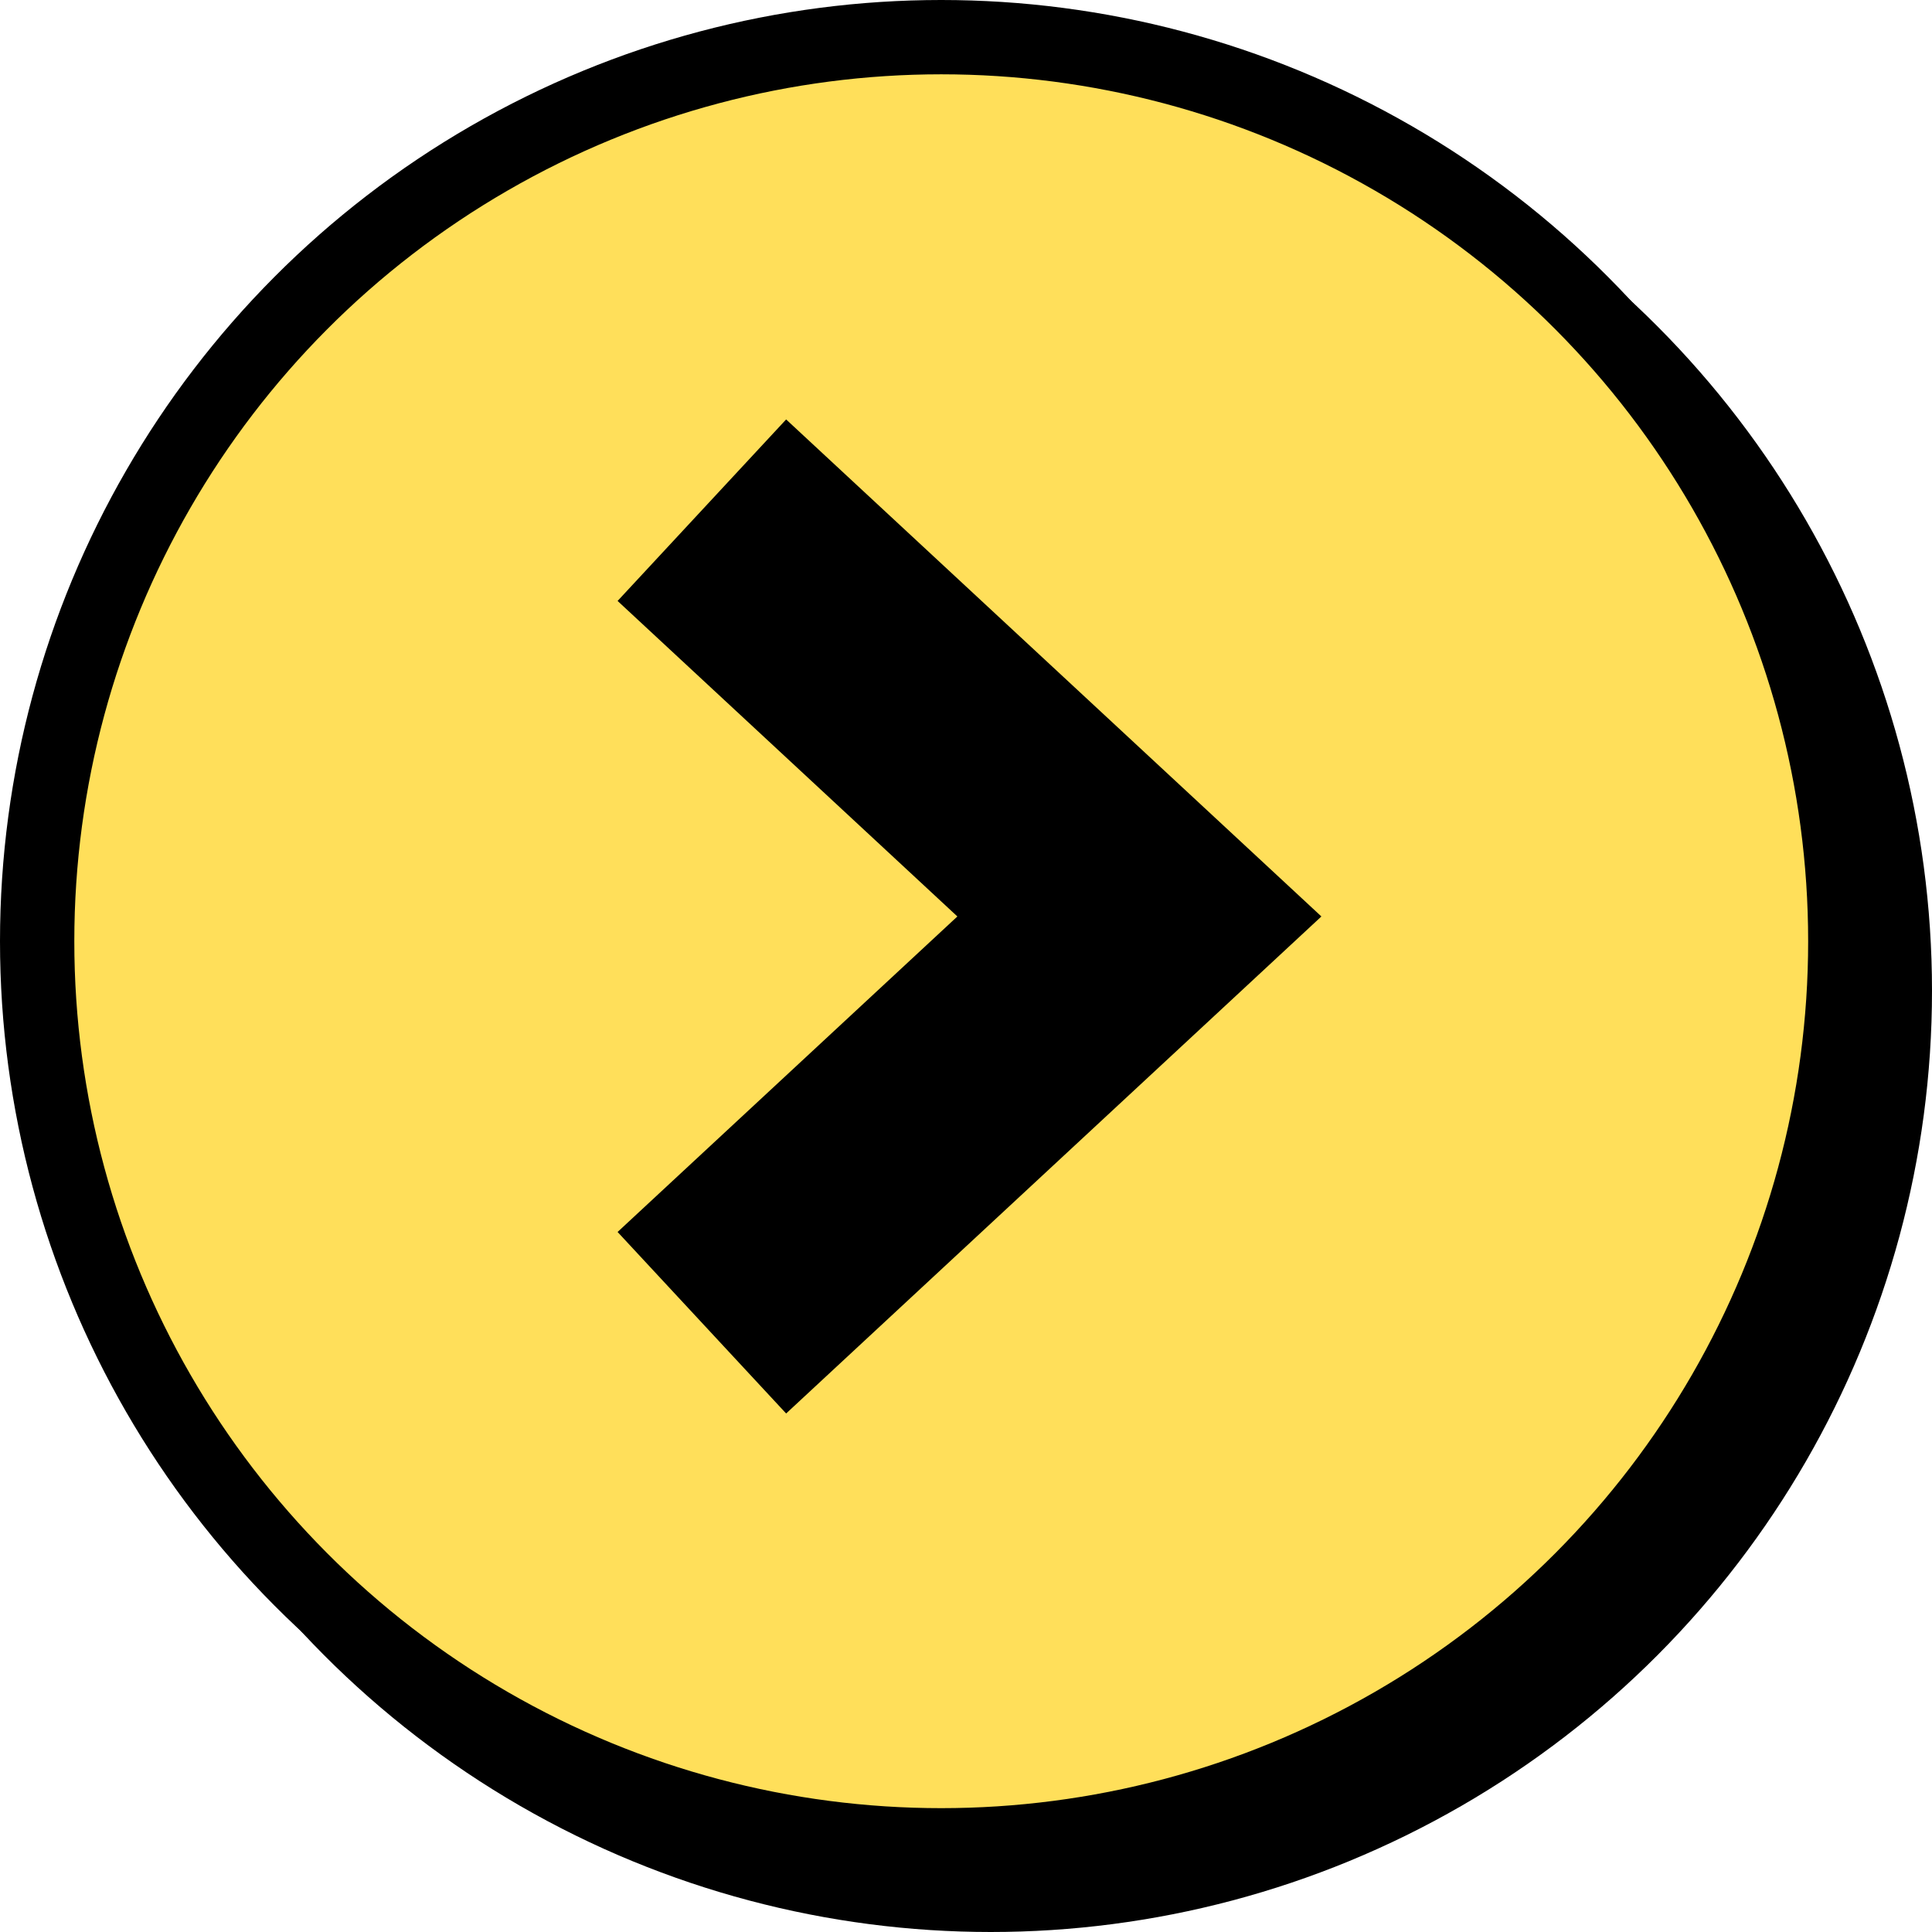
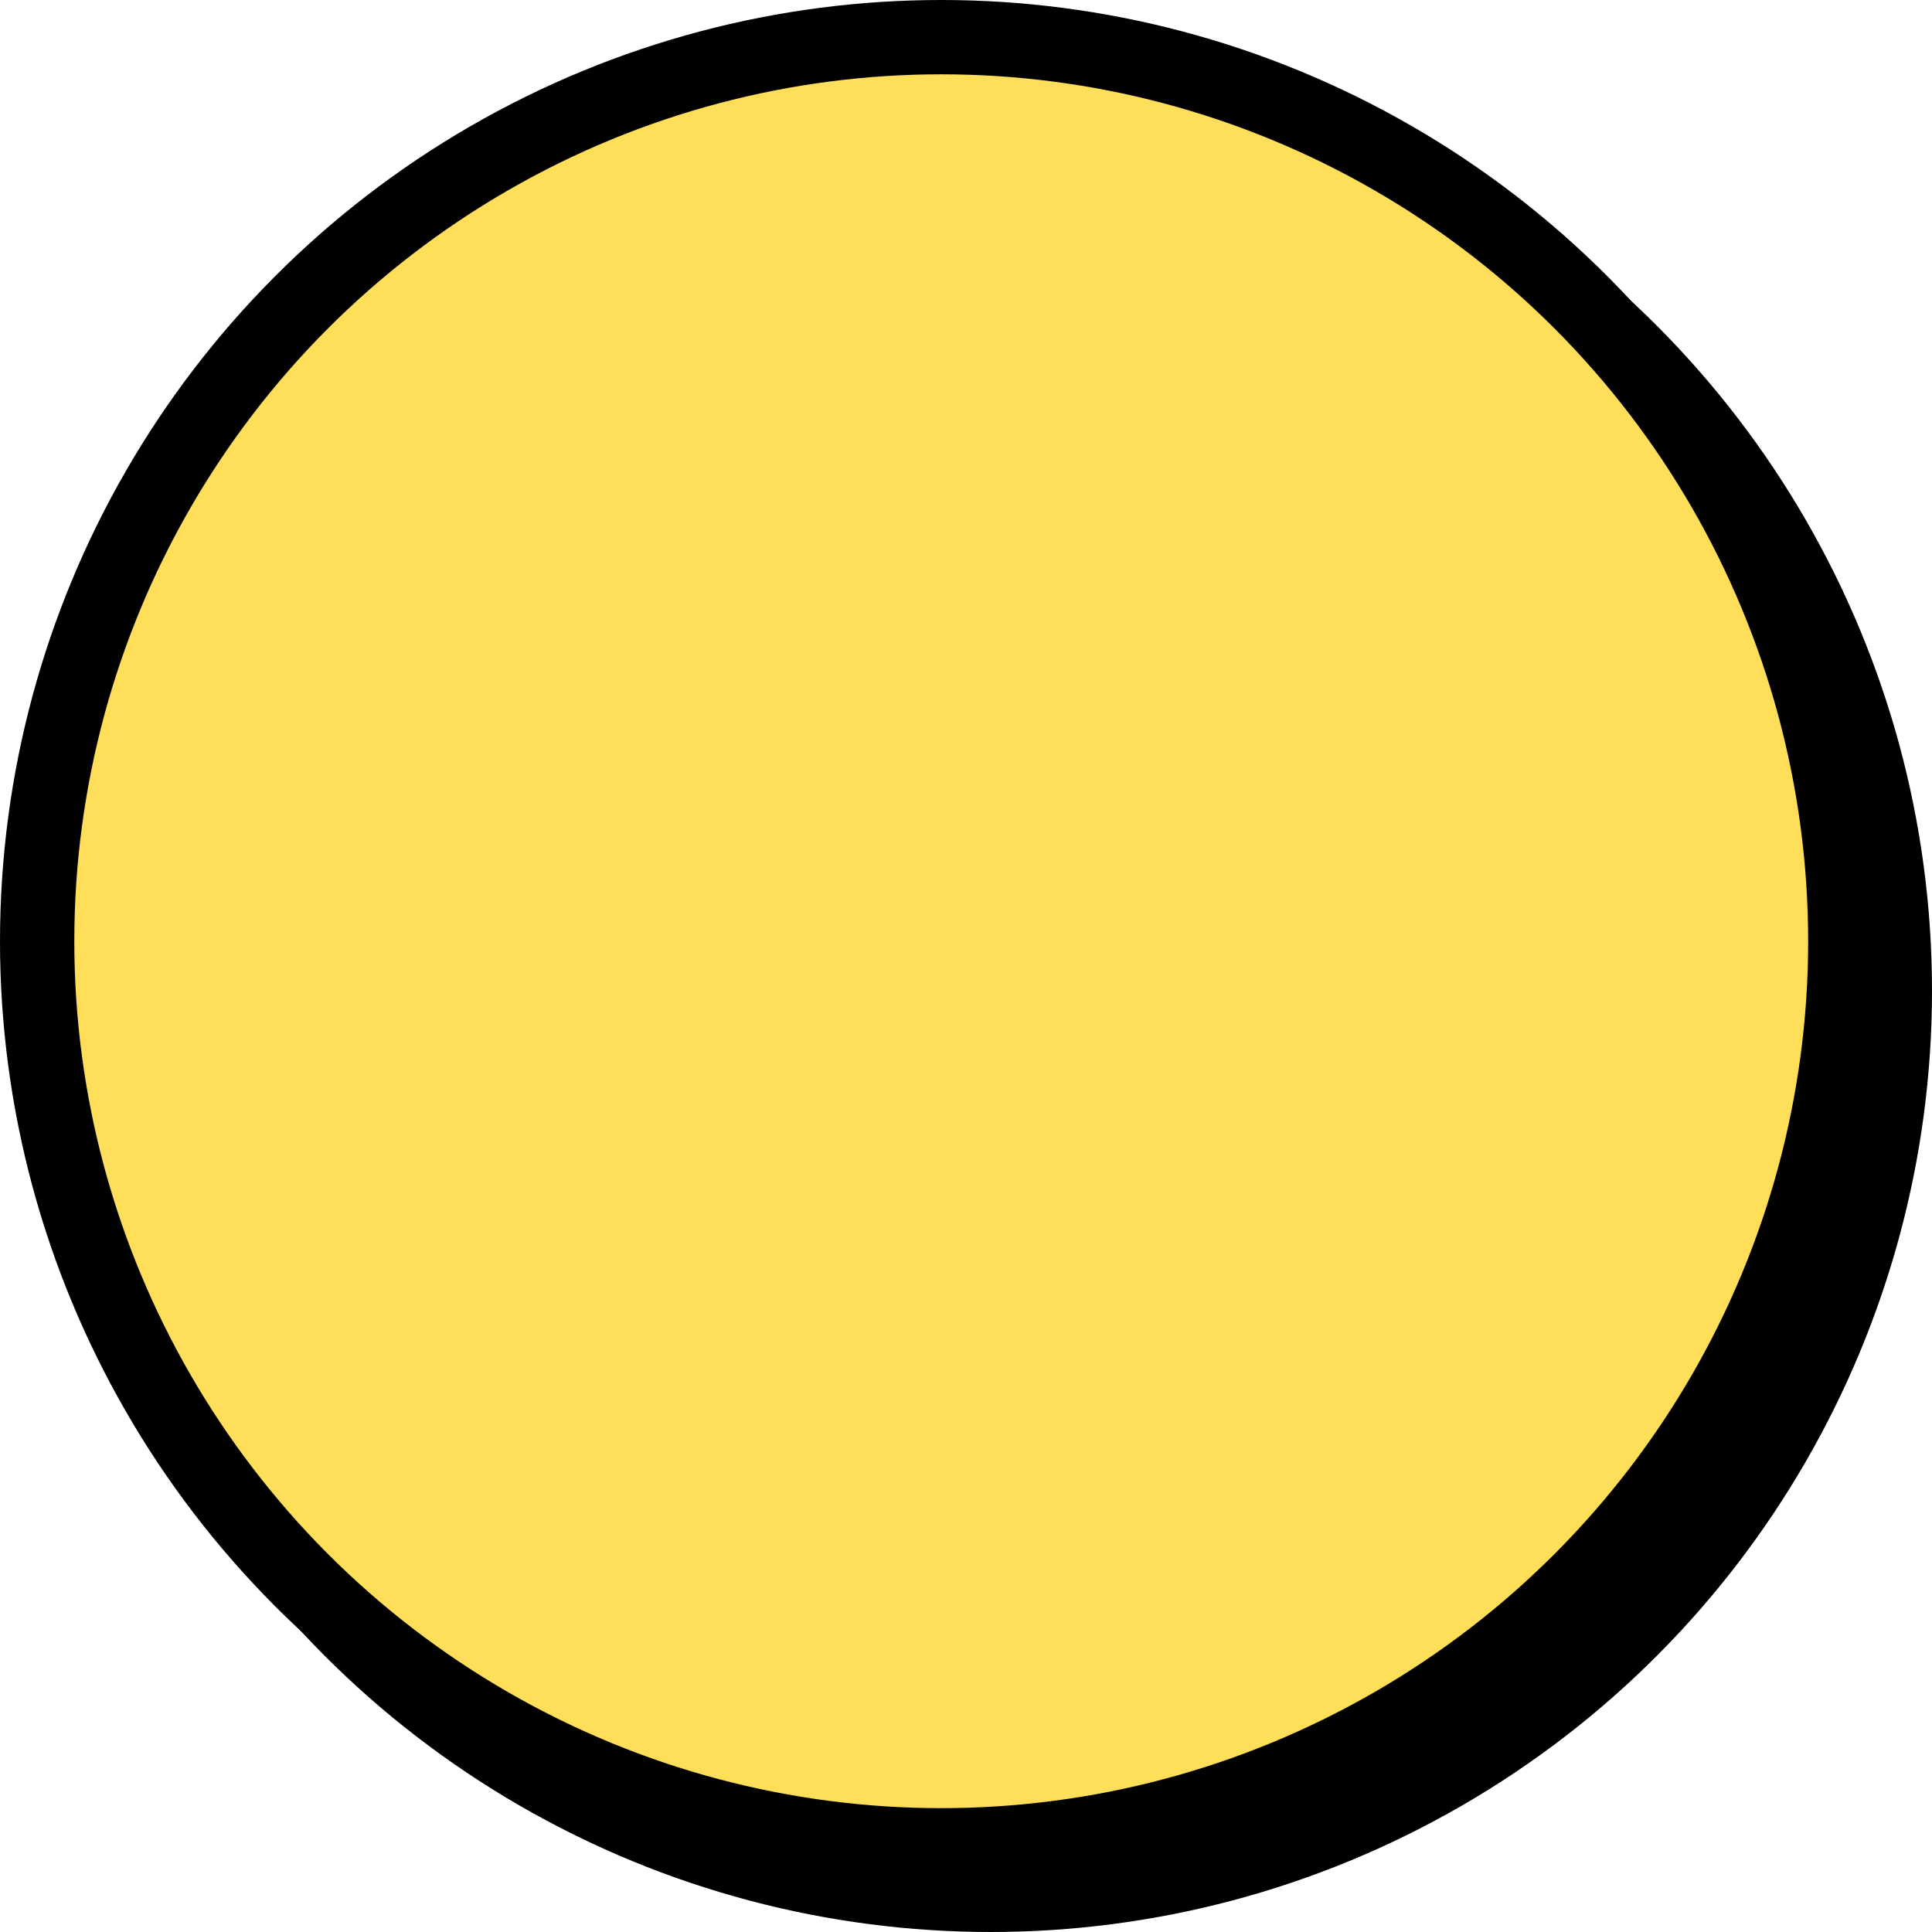
<svg xmlns="http://www.w3.org/2000/svg" width="39" height="39" viewBox="0 0 39 39" fill="none">
  <circle cx="20" cy="20" r="18.25" fill="black" stroke="black" stroke-width="1.5" />
  <circle cx="19" cy="19" r="18.25" fill="#FFDF5A" stroke="black" stroke-width="1.5" />
-   <path d="M16 25L23 18.5L16 12" stroke="black" stroke-width="5" stroke-linecap="square" />
</svg>